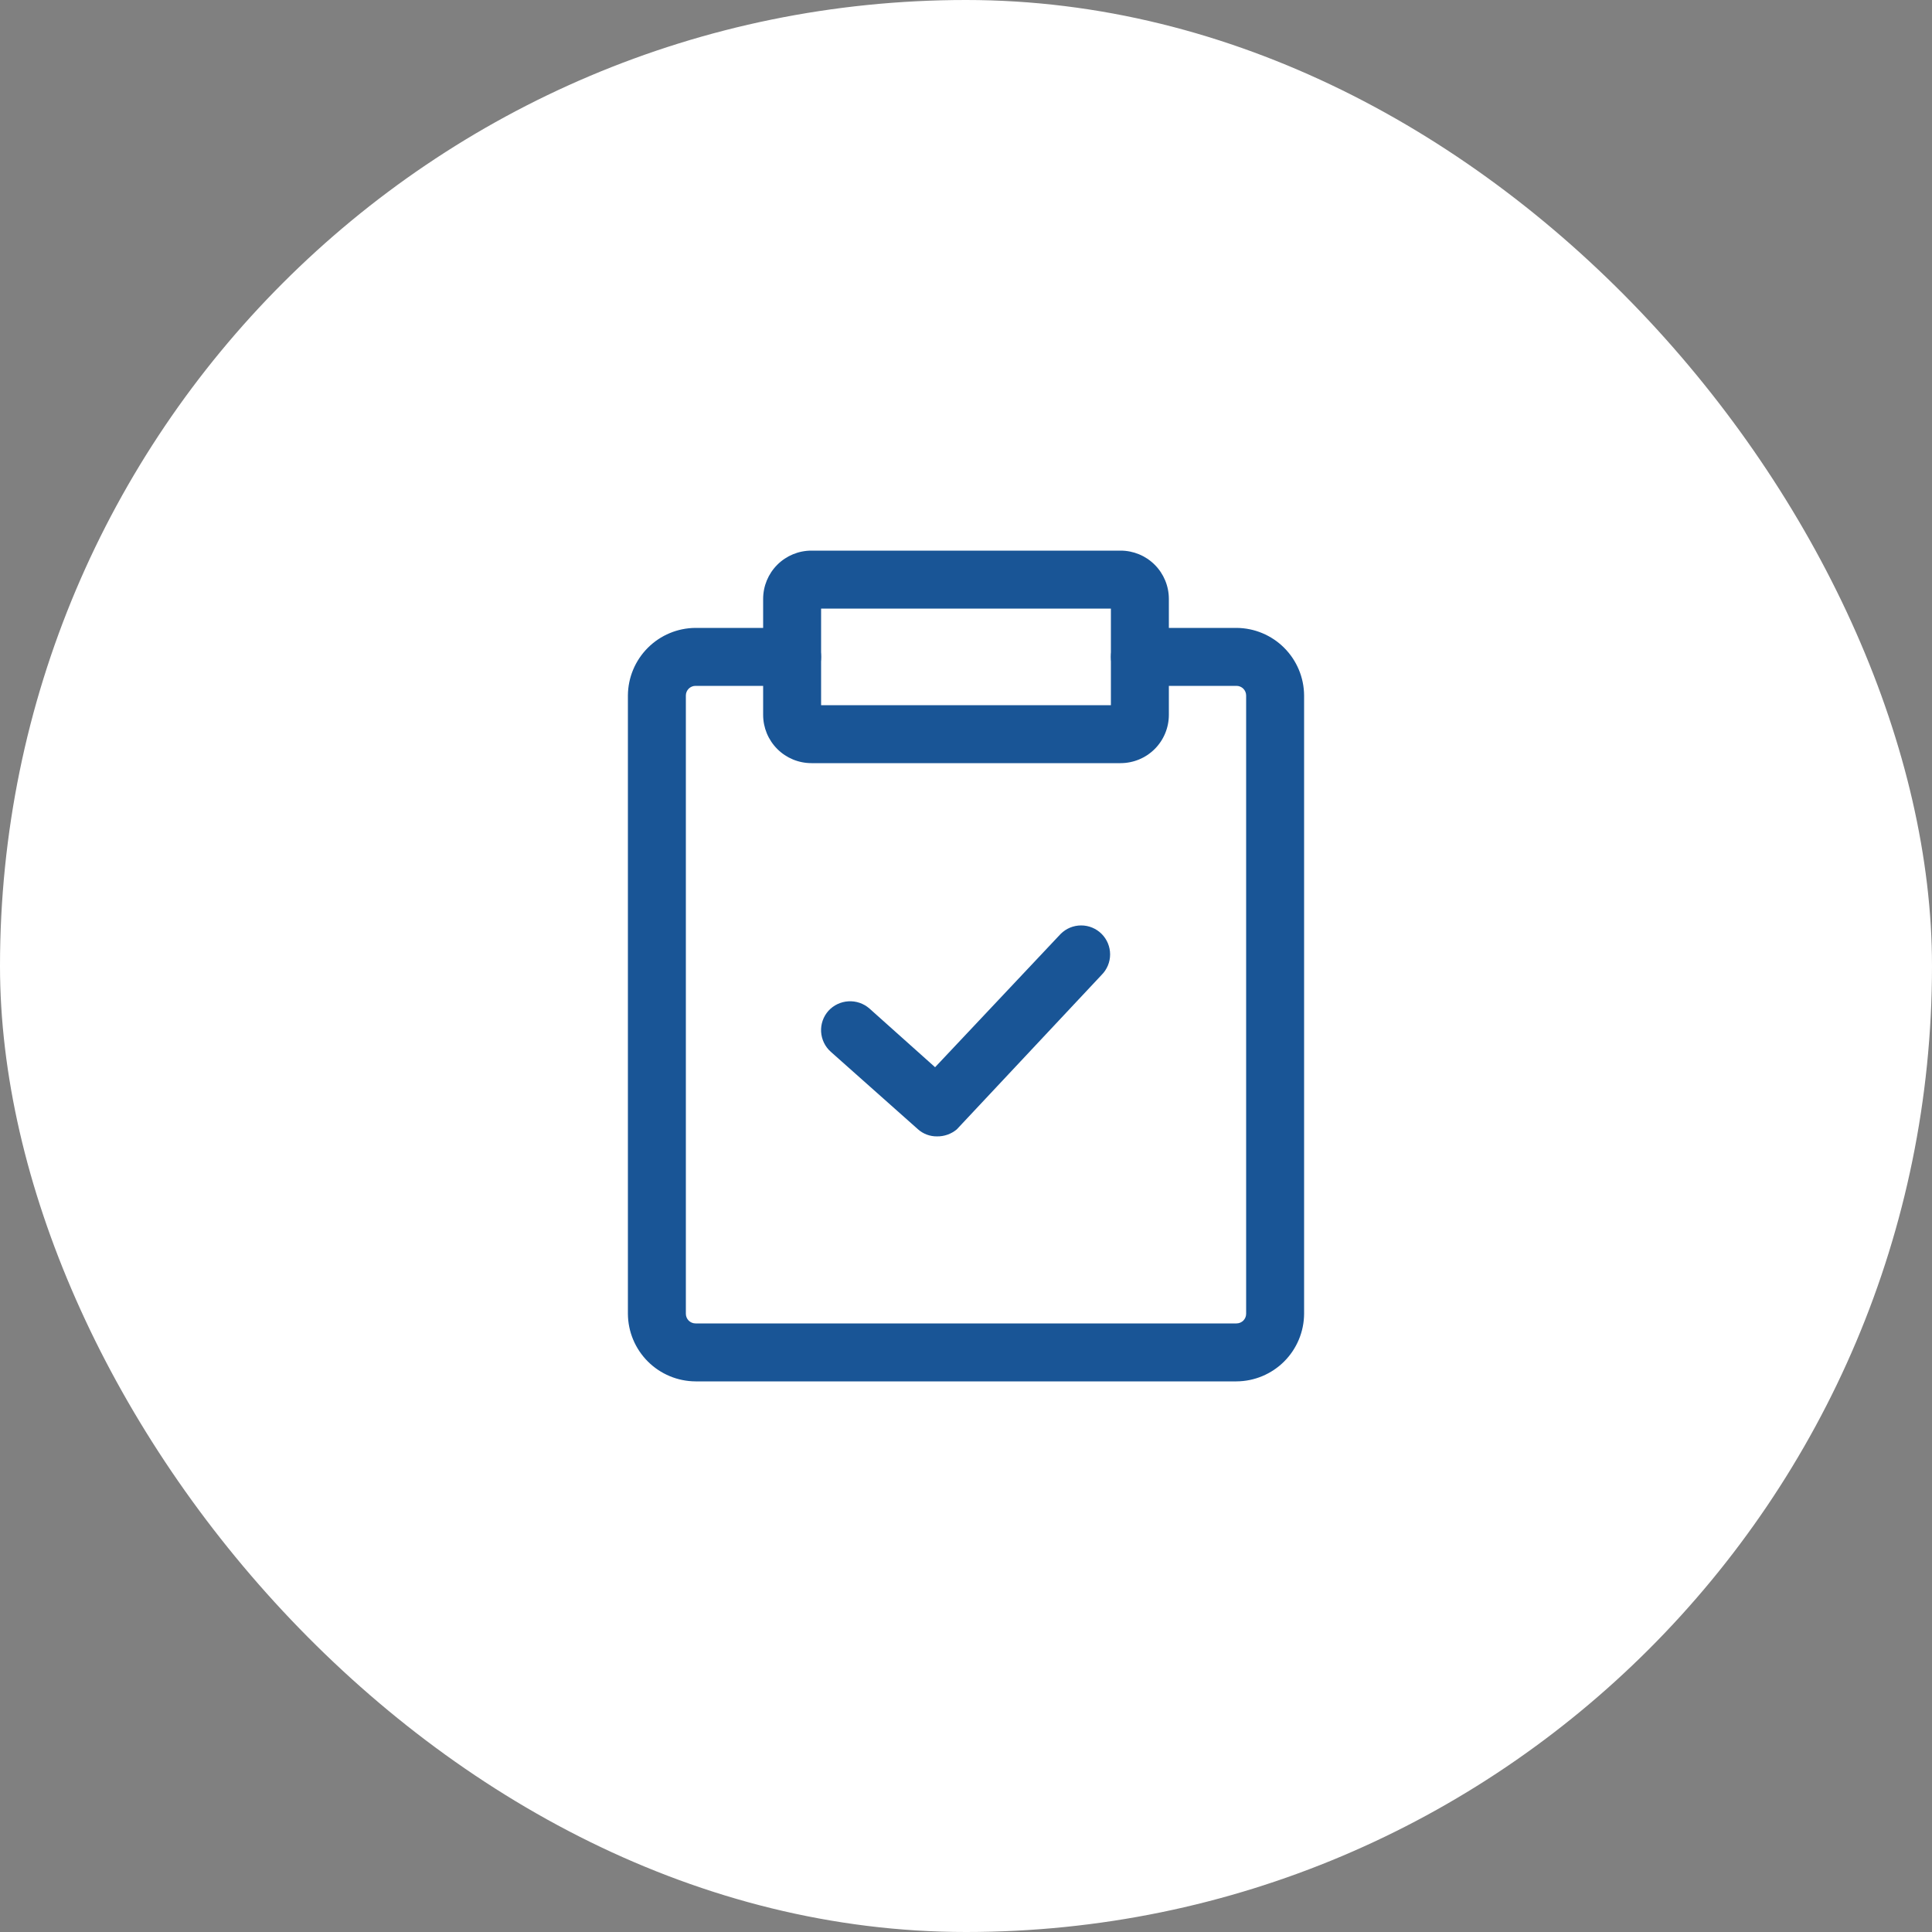
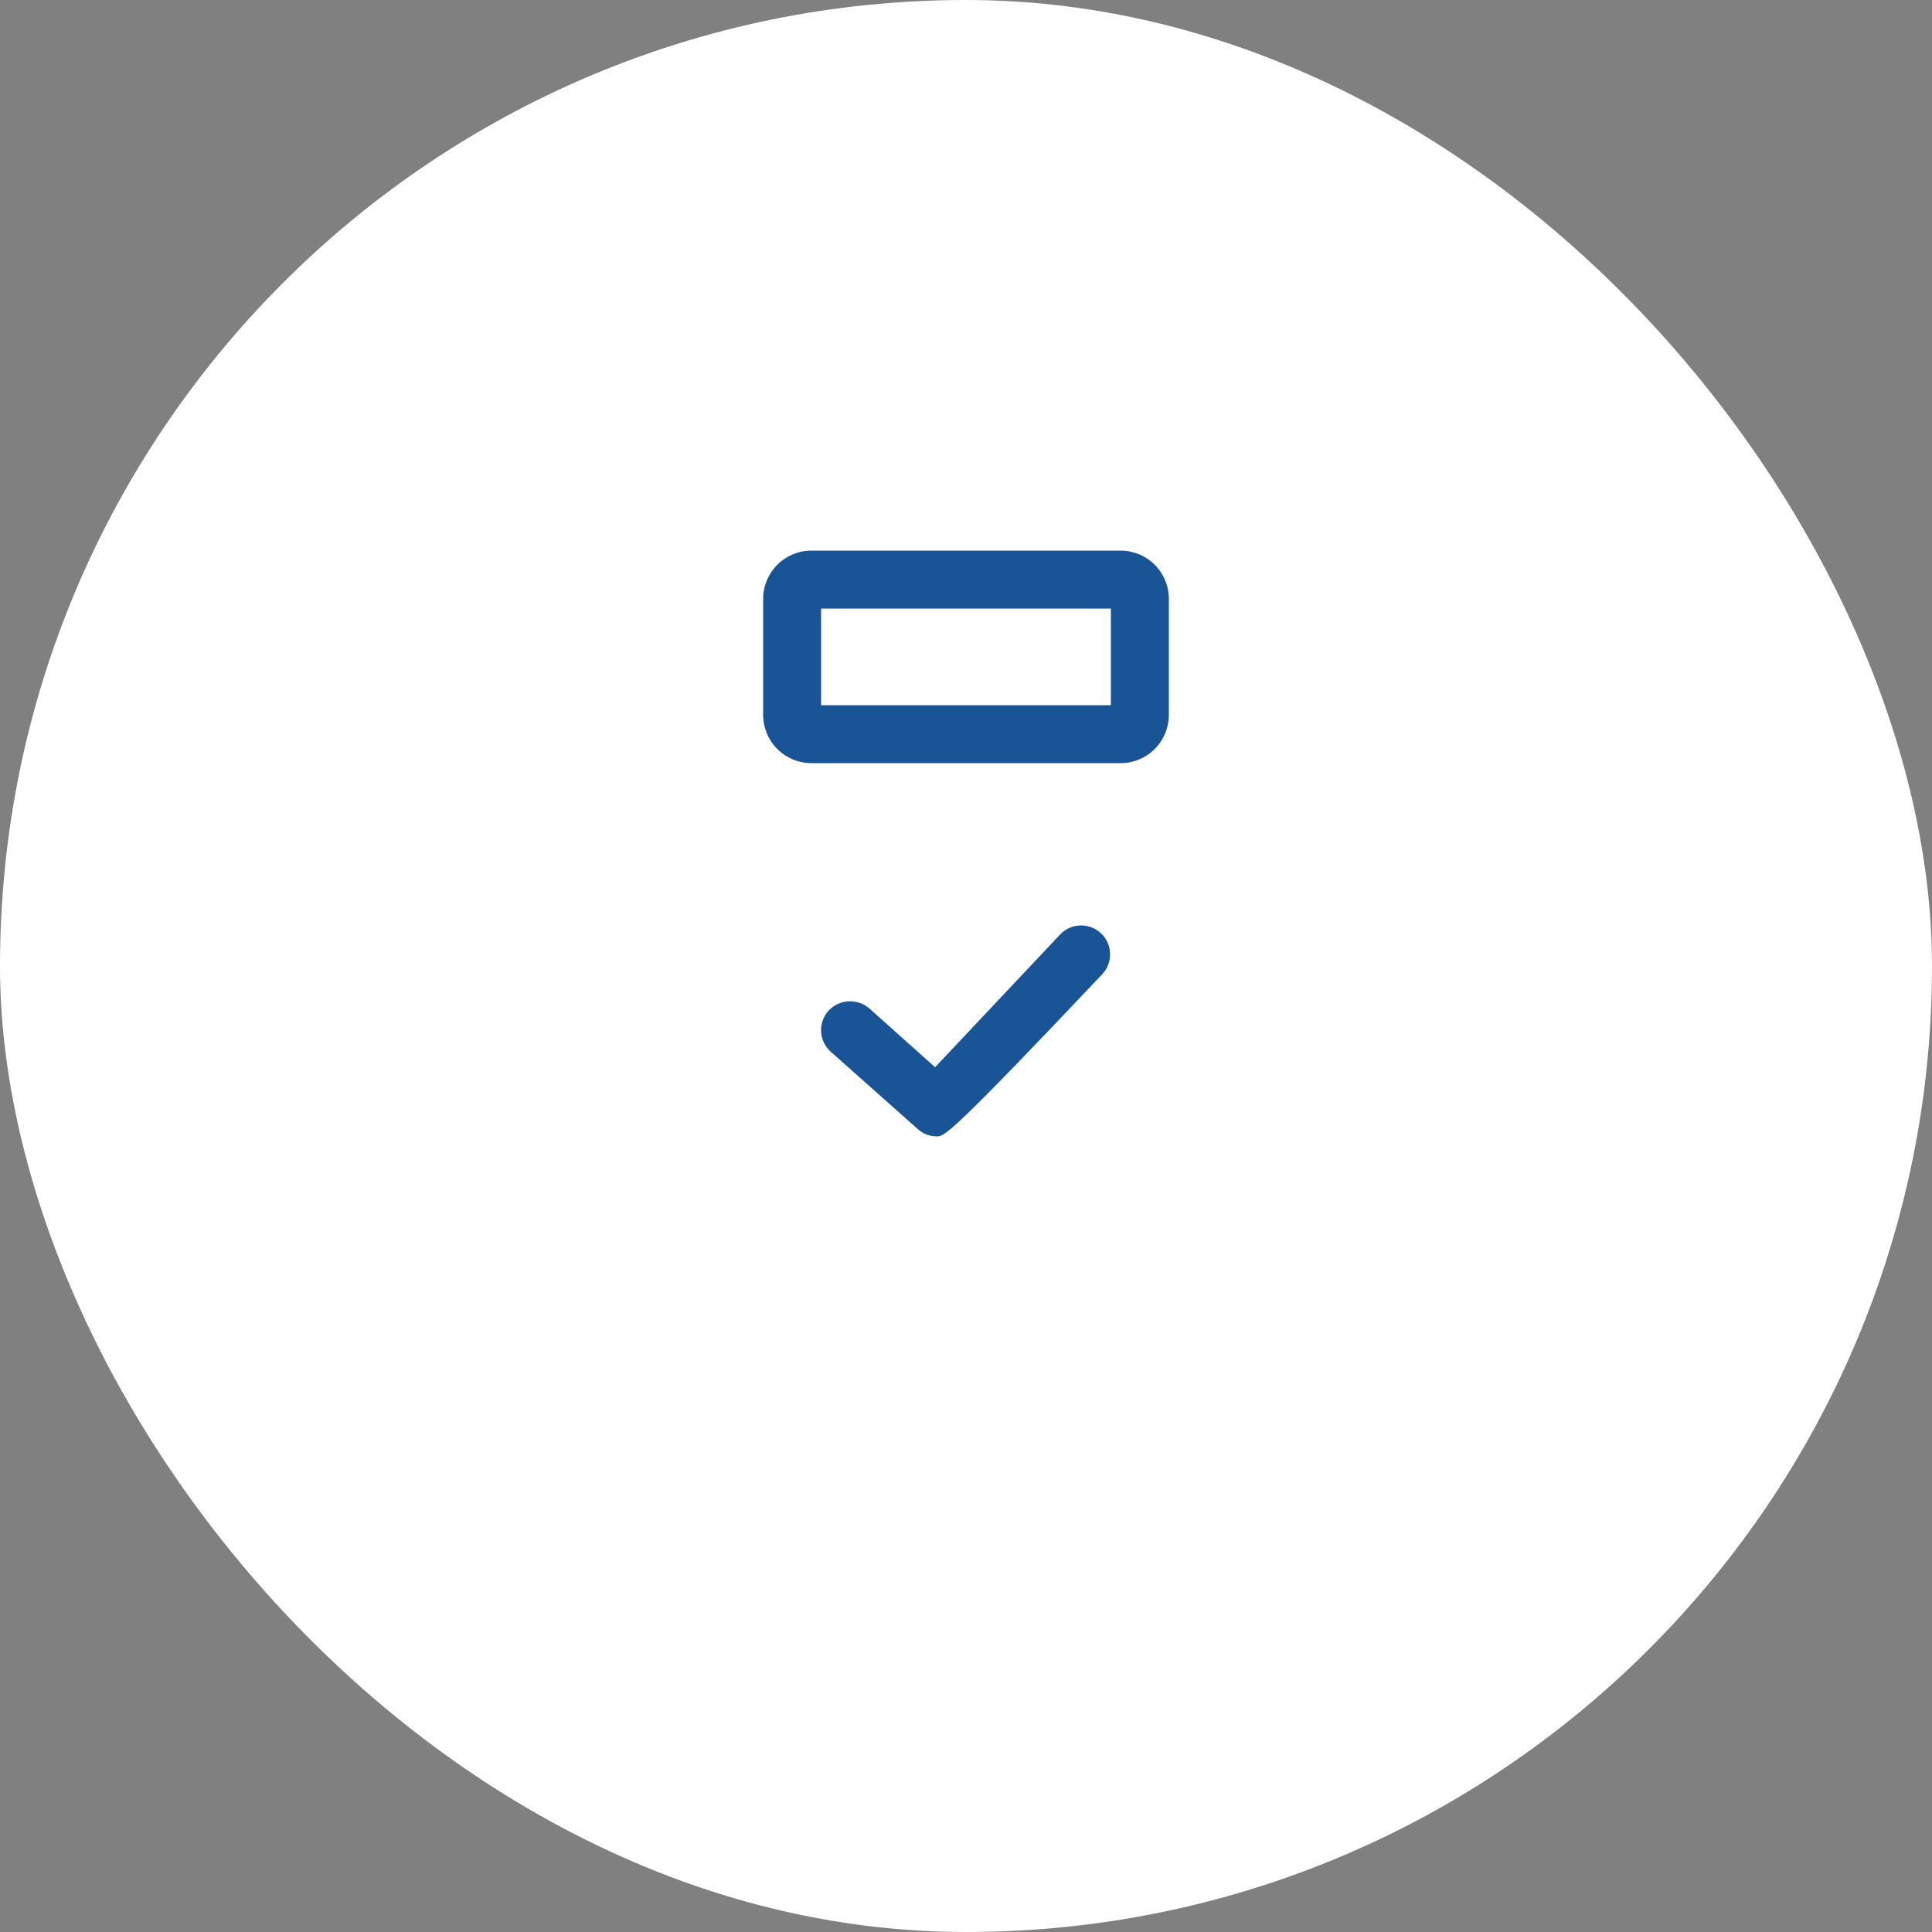
<svg xmlns="http://www.w3.org/2000/svg" width="100" height="100" viewBox="0 0 100 100" fill="none">
  <rect x="0" y="0" width="100" height="100" fill="#808080" stroke="none" />
  <rect width="100" height="100" rx="50" fill="white" />
  <path d="M58 39.5H42C41.337 39.5 40.701 39.237 40.232 38.768C39.763 38.299 39.5 37.663 39.5 37V31C39.5 30.337 39.763 29.701 40.232 29.232C40.701 28.763 41.337 28.5 42 28.5H58C58.663 28.5 59.299 28.763 59.768 29.232C60.237 29.701 60.5 30.337 60.5 31V37C60.5 37.663 60.237 38.299 59.768 38.768C59.299 39.237 58.663 39.5 58 39.5ZM42.5 36.5H57.5V31.5H42.5V36.5Z" fill="#195596" />
-   <path d="M64 71.5H36C35.073 71.495 34.186 71.124 33.531 70.469C32.876 69.814 32.505 68.927 32.5 68V36C32.505 35.073 32.876 34.186 33.531 33.531C34.186 32.876 35.073 32.505 36 32.5H41C41.398 32.5 41.779 32.658 42.061 32.939C42.342 33.221 42.5 33.602 42.5 34C42.5 34.398 42.342 34.779 42.061 35.061C41.779 35.342 41.398 35.5 41 35.5H36C35.867 35.5 35.74 35.553 35.646 35.646C35.553 35.74 35.5 35.867 35.5 36V68C35.5 68.133 35.553 68.26 35.646 68.354C35.74 68.447 35.867 68.5 36 68.5H64C64.133 68.5 64.26 68.447 64.354 68.354C64.447 68.26 64.5 68.133 64.5 68V36C64.5 35.867 64.447 35.74 64.354 35.646C64.26 35.553 64.133 35.5 64 35.5H59C58.602 35.5 58.221 35.342 57.939 35.061C57.658 34.779 57.5 34.398 57.5 34C57.5 33.602 57.658 33.221 57.939 32.939C58.221 32.658 58.602 32.5 59 32.5H64C64.927 32.505 65.814 32.876 66.469 33.531C67.124 34.186 67.495 35.073 67.5 36V68C67.495 68.927 67.124 69.814 66.469 70.469C65.814 71.124 64.927 71.495 64 71.5Z" fill="#195596" />
-   <path d="M48.5 58.819C48.131 58.824 47.773 58.688 47.5 58.439L43 54.439C42.853 54.308 42.733 54.149 42.647 53.971C42.562 53.794 42.512 53.601 42.5 53.404C42.489 53.207 42.517 53.01 42.582 52.824C42.647 52.638 42.749 52.466 42.88 52.319C43.148 52.026 43.52 51.85 43.916 51.828C44.312 51.805 44.701 51.938 45 52.199L48.4 55.239L54.9 48.339C55.181 48.058 55.563 47.9 55.96 47.9C56.358 47.9 56.739 48.058 57.02 48.339C57.301 48.62 57.459 49.002 57.459 49.399C57.459 49.797 57.301 50.178 57.02 50.459L49.52 58.459C49.234 58.697 48.872 58.825 48.5 58.819Z" fill="#195596" />
+   <path d="M48.5 58.819C48.131 58.824 47.773 58.688 47.5 58.439L43 54.439C42.853 54.308 42.733 54.149 42.647 53.971C42.562 53.794 42.512 53.601 42.5 53.404C42.489 53.207 42.517 53.01 42.582 52.824C42.647 52.638 42.749 52.466 42.88 52.319C43.148 52.026 43.52 51.85 43.916 51.828C44.312 51.805 44.701 51.938 45 52.199L48.4 55.239L54.9 48.339C55.181 48.058 55.563 47.9 55.96 47.9C56.358 47.9 56.739 48.058 57.02 48.339C57.301 48.62 57.459 49.002 57.459 49.399C57.459 49.797 57.301 50.178 57.02 50.459C49.234 58.697 48.872 58.825 48.5 58.819Z" fill="#195596" />
</svg>